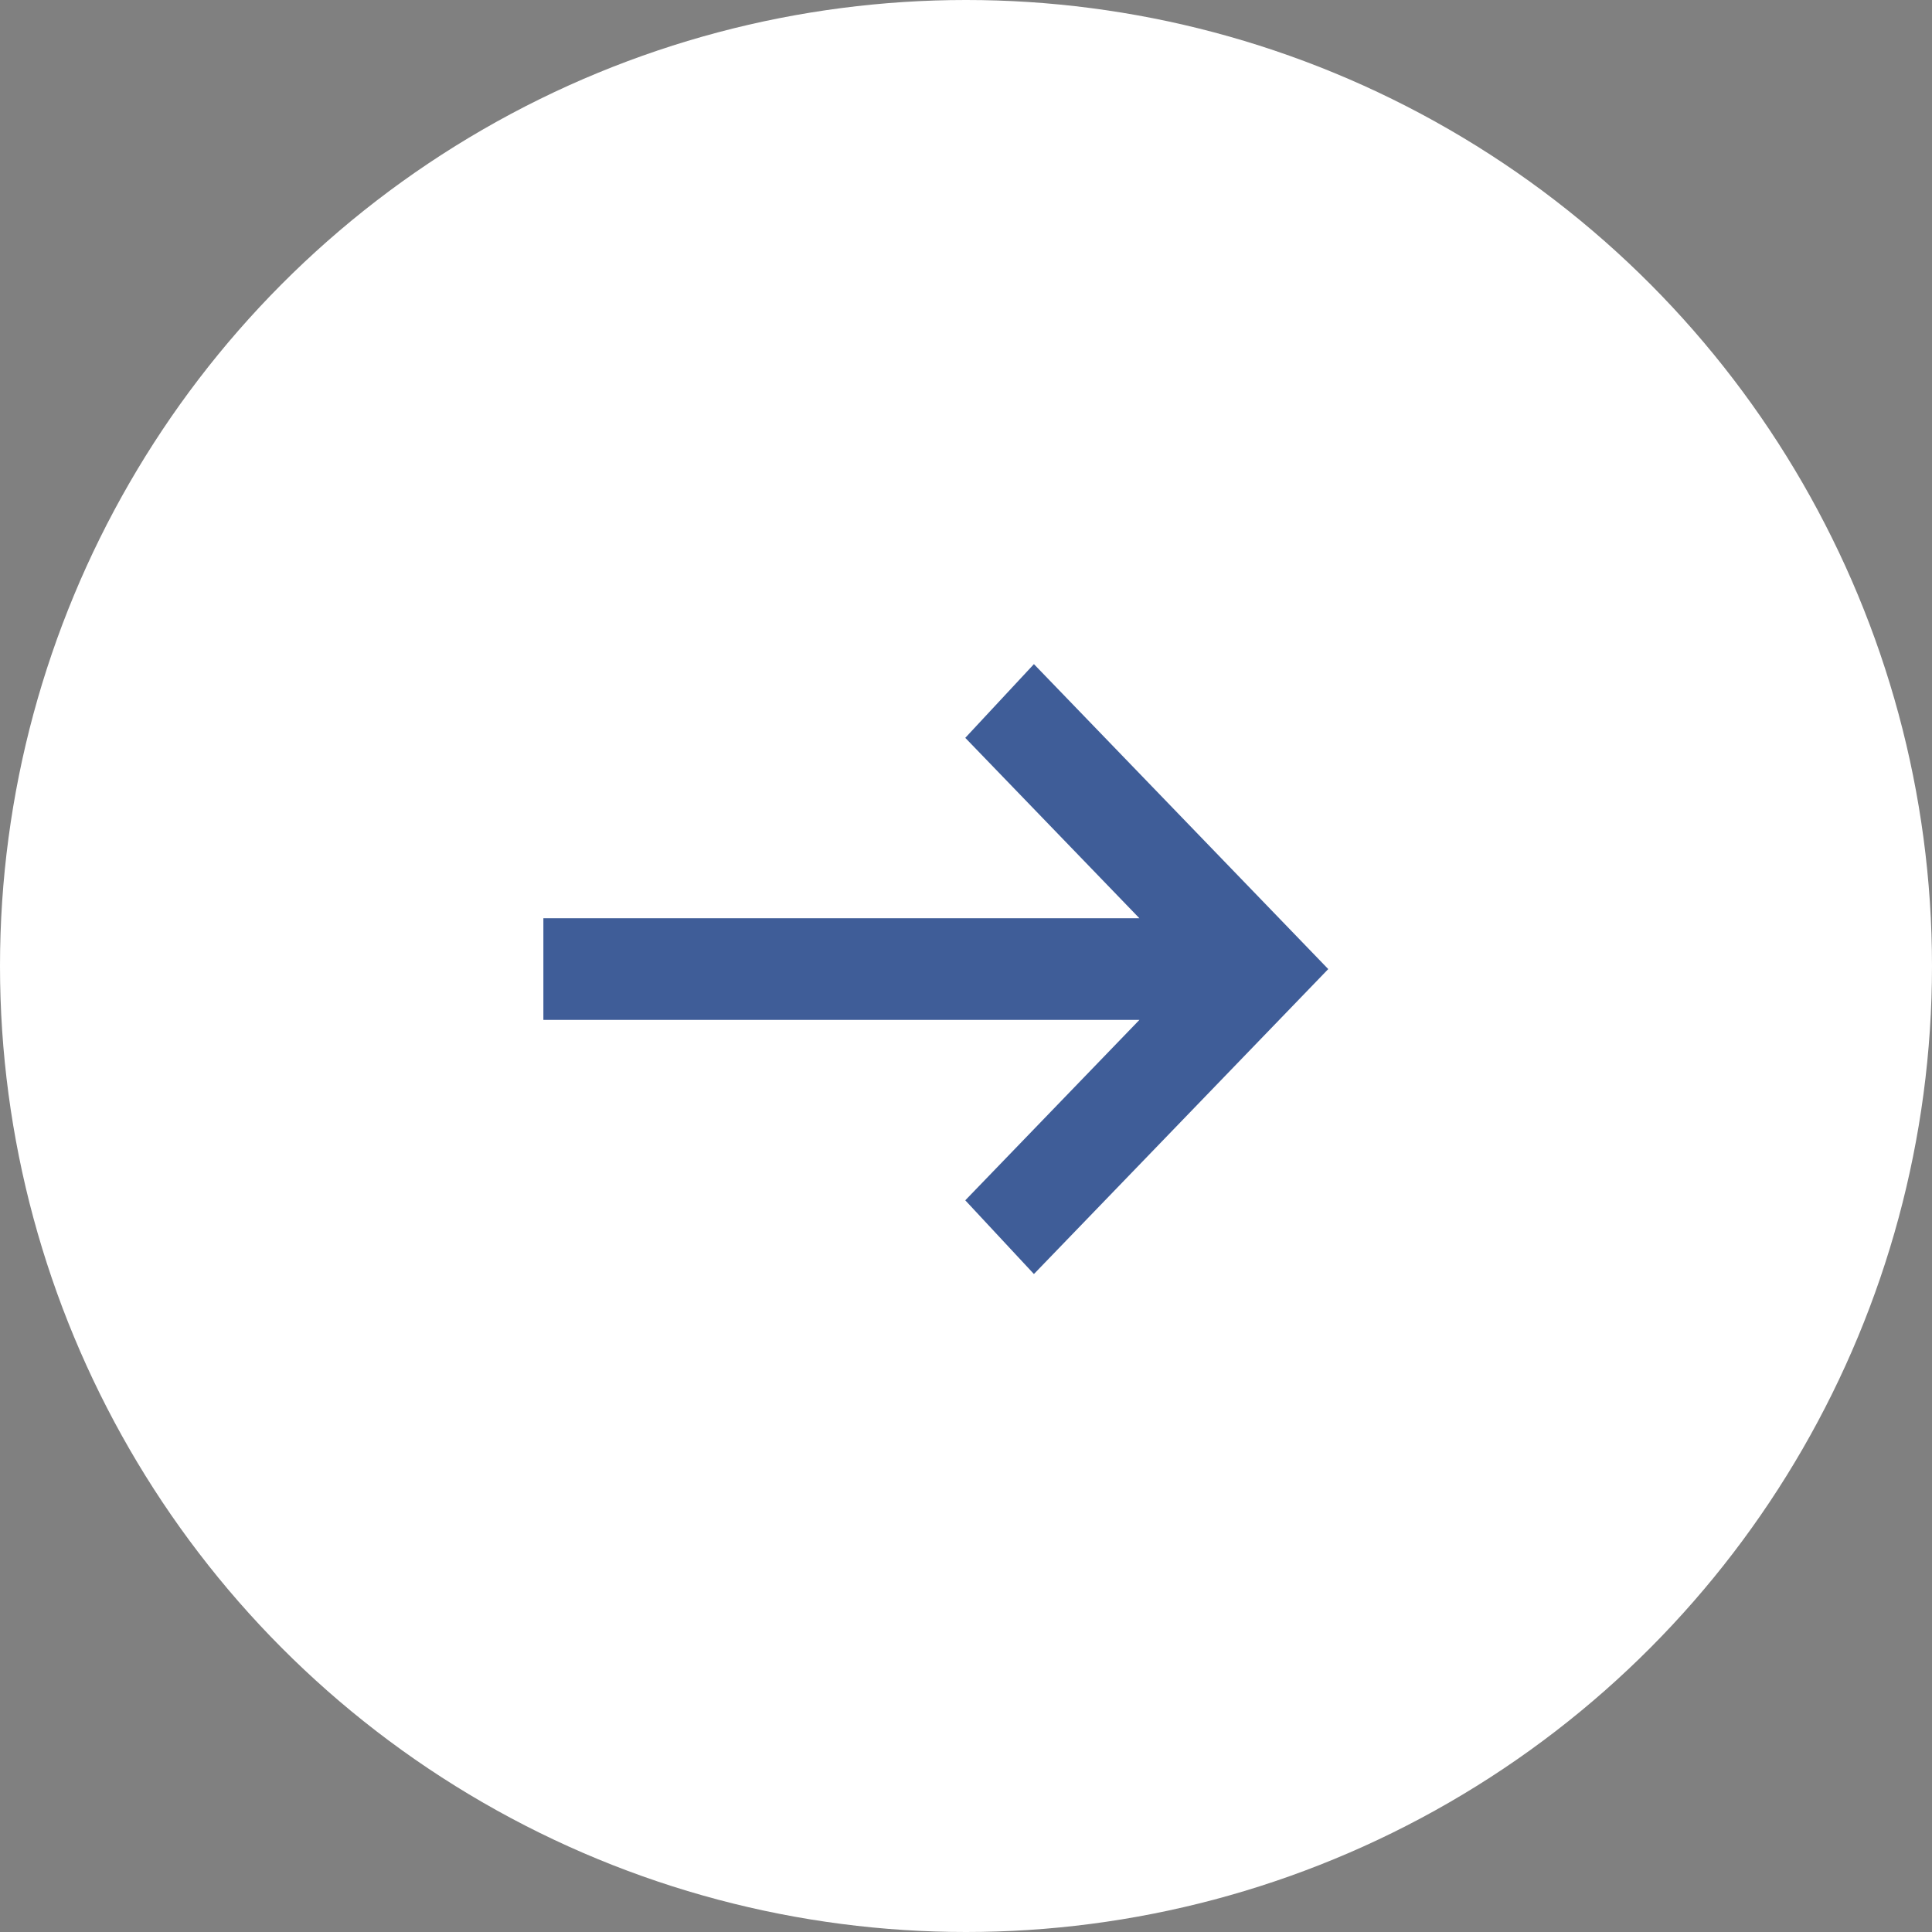
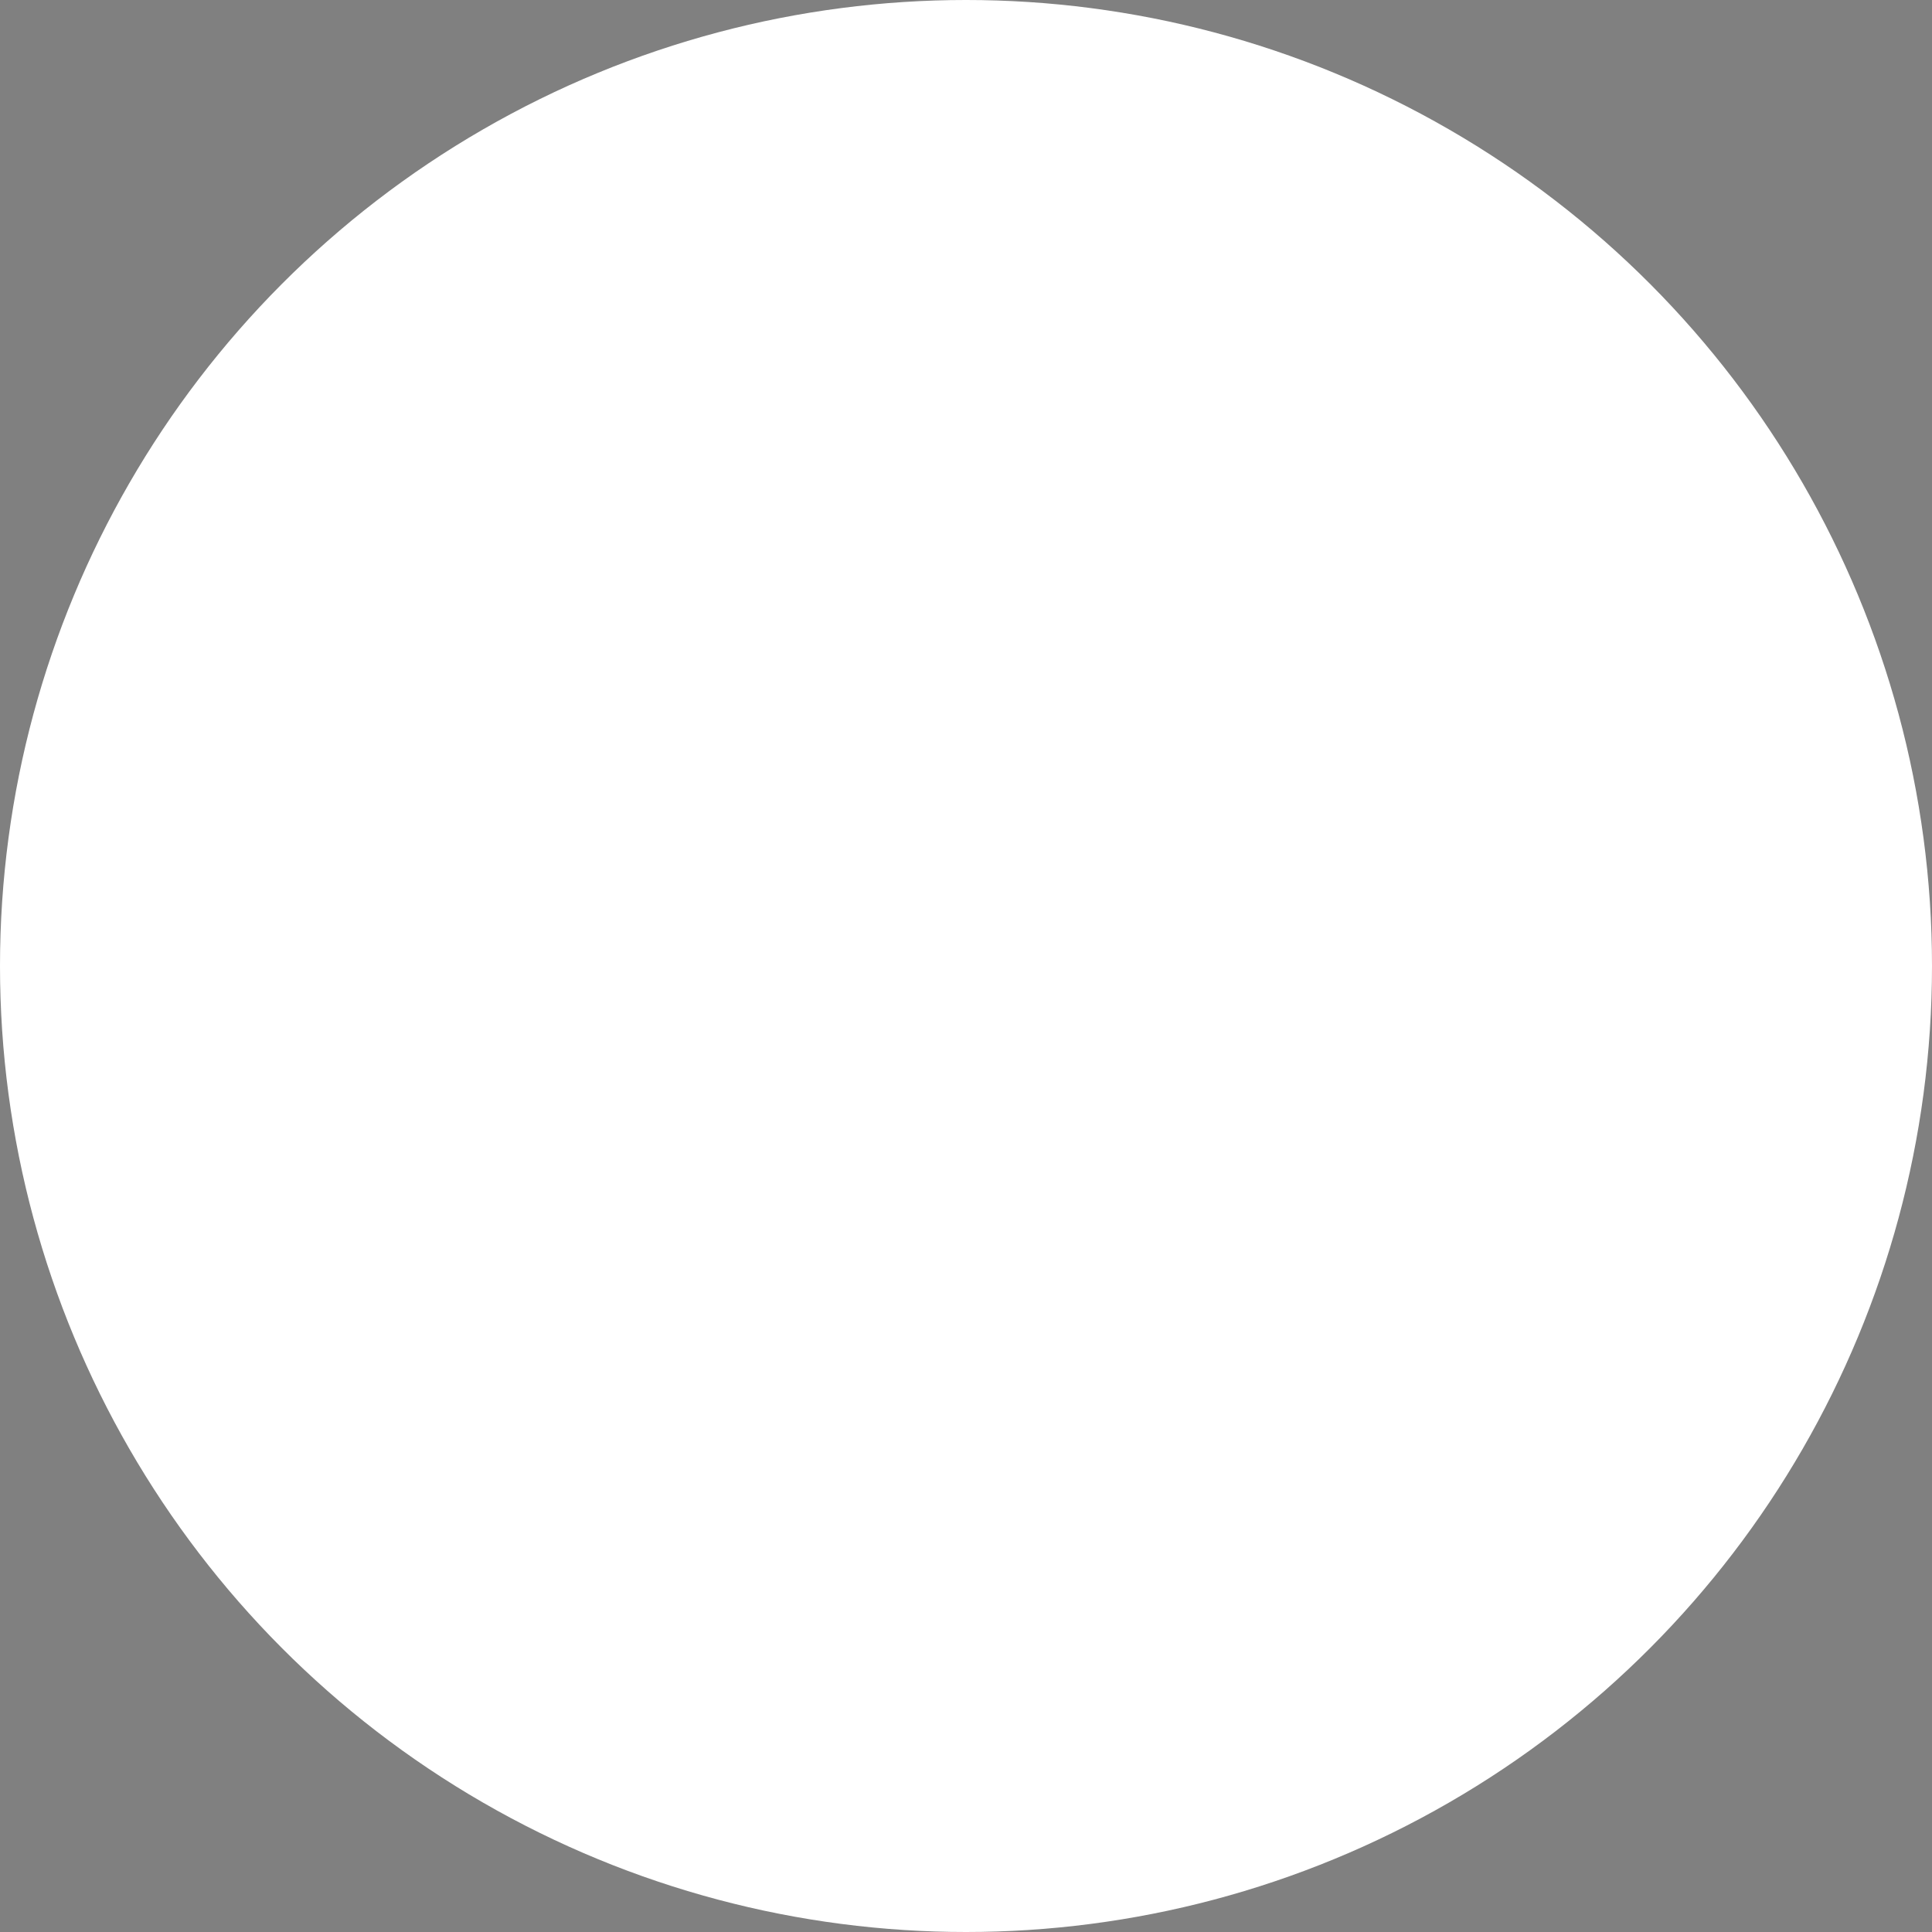
<svg xmlns="http://www.w3.org/2000/svg" width="32" height="32" viewBox="0 0 32 32" fill="none">
  <rect x="0" y="0" width="32" height="32" fill="#808080" stroke="none" />
  <circle cx="16" cy="16" r="16" fill="white" />
-   <path d="M17.125 21.102L15.988 19.881L18.872 16.893H9V15.209H18.872L15.988 12.221L17.125 11L22 16.051L17.125 21.102Z" fill="#10357F" fill-opacity="0.8" />
</svg>